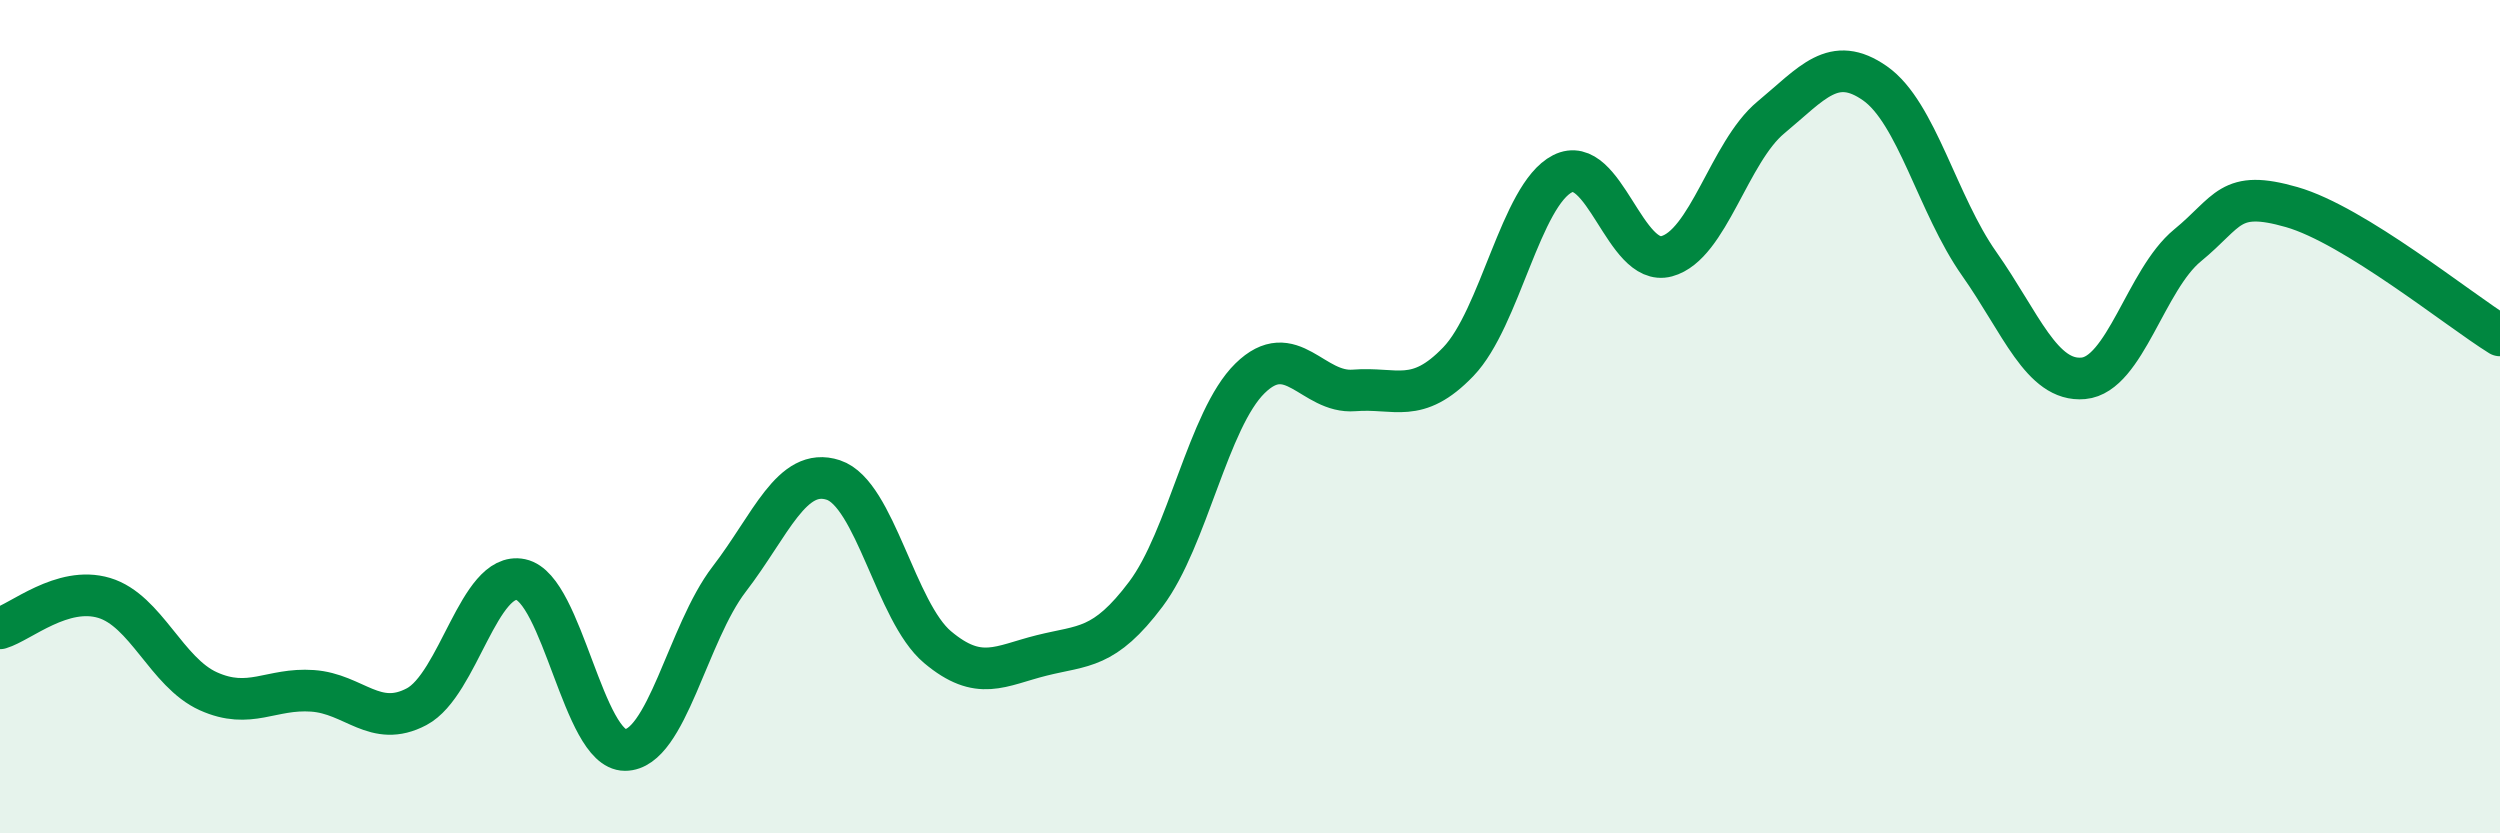
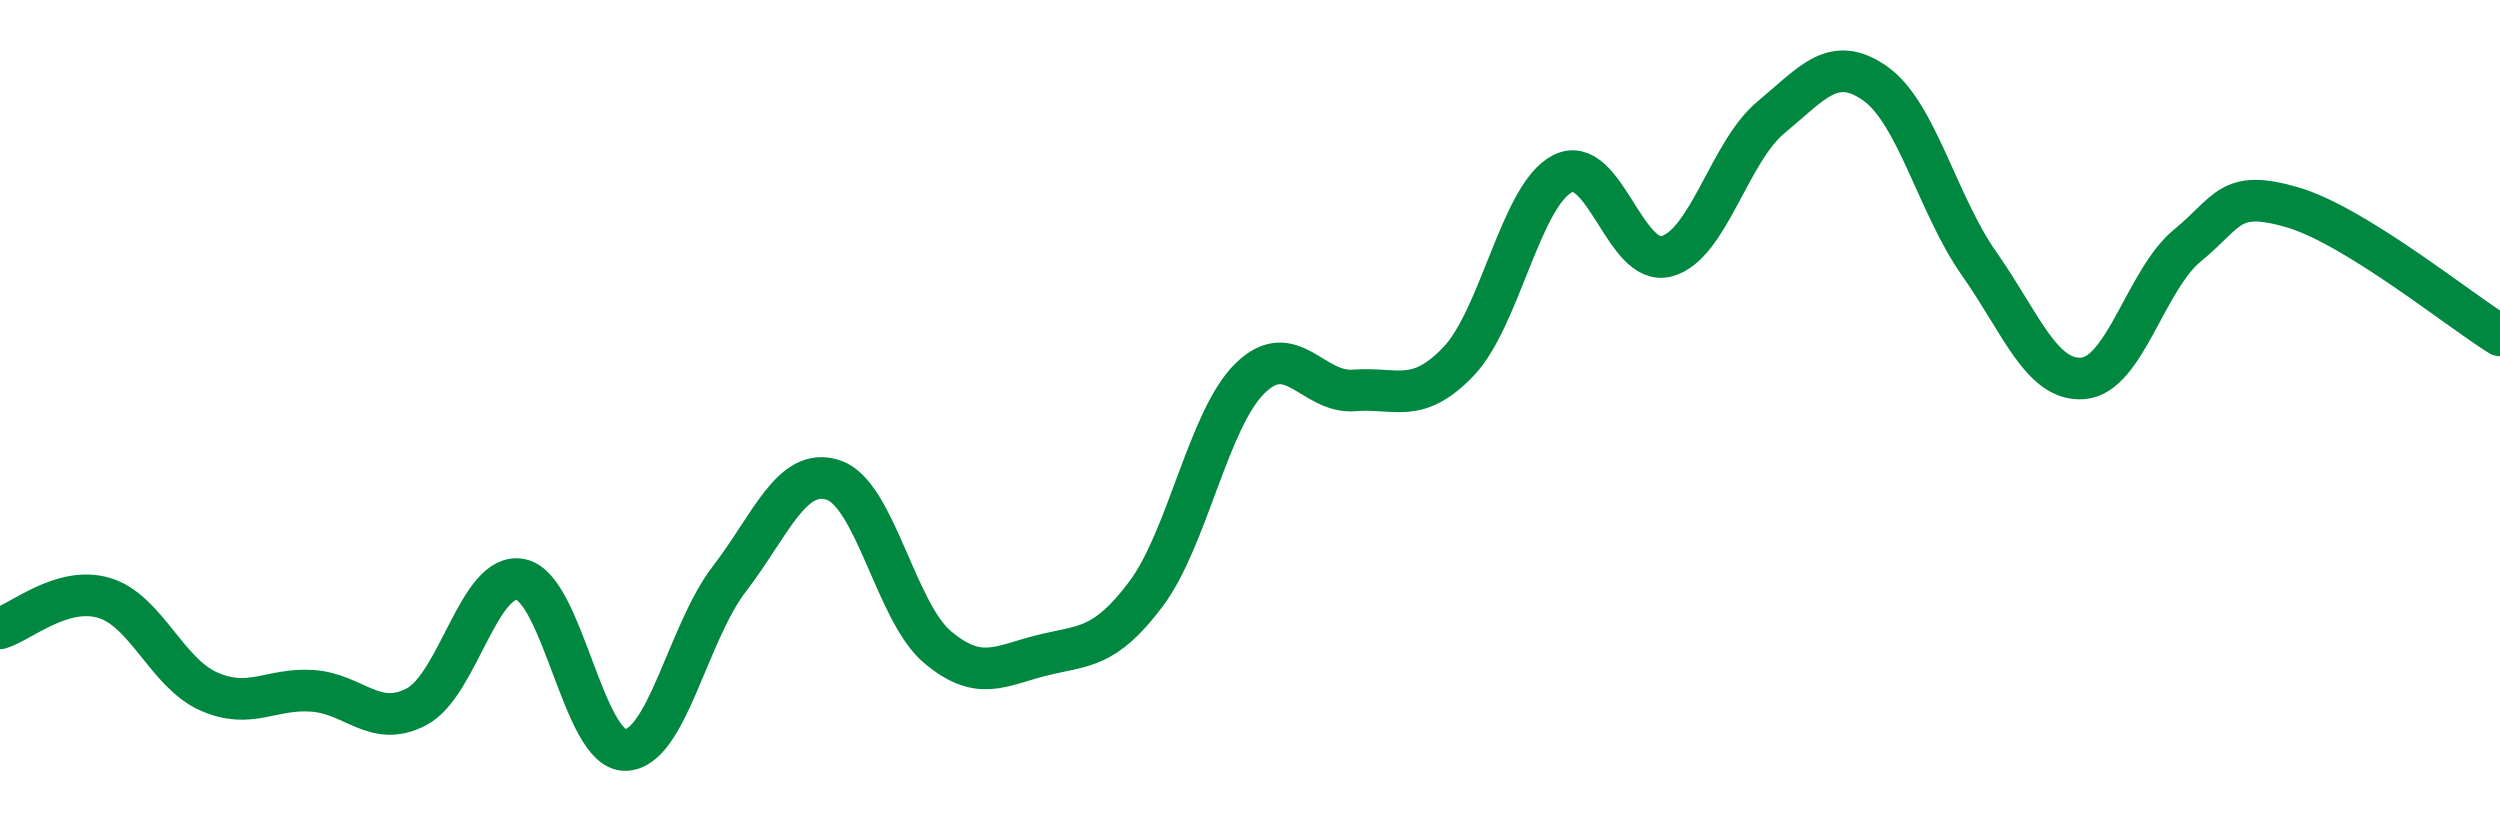
<svg xmlns="http://www.w3.org/2000/svg" width="60" height="20" viewBox="0 0 60 20">
-   <path d="M 0,15.08 C 0.5,14.93 1.5,14.05 2.5,14.35 C 3.5,14.65 4,16.14 5,16.59 C 6,17.04 6.5,16.51 7.5,16.58 C 8.5,16.65 9,17.49 10,16.96 C 11,16.43 11.5,13.7 12.5,13.91 C 13.5,14.12 14,18 15,18 C 16,18 16.5,15.2 17.5,13.9 C 18.5,12.6 19,11.19 20,11.52 C 21,11.85 21.5,14.69 22.5,15.53 C 23.5,16.37 24,15.98 25,15.73 C 26,15.48 26.5,15.59 27.5,14.26 C 28.5,12.93 29,10.06 30,9.08 C 31,8.1 31.5,9.45 32.5,9.37 C 33.5,9.29 34,9.72 35,8.68 C 36,7.64 36.5,4.68 37.5,4.17 C 38.5,3.66 39,6.42 40,6.15 C 41,5.88 41.5,3.65 42.5,2.82 C 43.5,1.99 44,1.3 45,2 C 46,2.7 46.5,4.91 47.5,6.33 C 48.5,7.75 49,9.17 50,9.08 C 51,8.99 51.5,6.71 52.5,5.89 C 53.5,5.07 53.5,4.54 55,4.97 C 56.5,5.4 59,7.43 60,8.05L60 20L0 20Z" fill="#008740" opacity="0.1" stroke-linecap="round" stroke-linejoin="round" />
  <path d="M 0,15.08 C 0.5,14.93 1.5,14.05 2.5,14.35 C 3.5,14.65 4,16.14 5,16.59 C 6,17.04 6.5,16.51 7.5,16.58 C 8.5,16.65 9,17.49 10,16.96 C 11,16.43 11.5,13.7 12.5,13.91 C 13.5,14.12 14,18 15,18 C 16,18 16.5,15.2 17.5,13.9 C 18.5,12.6 19,11.19 20,11.52 C 21,11.85 21.5,14.69 22.5,15.53 C 23.5,16.37 24,15.98 25,15.73 C 26,15.48 26.5,15.59 27.5,14.26 C 28.5,12.93 29,10.06 30,9.08 C 31,8.1 31.5,9.45 32.5,9.37 C 33.5,9.29 34,9.72 35,8.68 C 36,7.64 36.5,4.68 37.5,4.17 C 38.5,3.66 39,6.42 40,6.15 C 41,5.88 41.5,3.65 42.5,2.82 C 43.5,1.99 44,1.3 45,2 C 46,2.7 46.5,4.91 47.5,6.33 C 48.5,7.75 49,9.17 50,9.08 C 51,8.99 51.5,6.71 52.5,5.89 C 53.5,5.07 53.5,4.54 55,4.97 C 56.5,5.4 59,7.43 60,8.05" stroke="#008740" stroke-width="1" fill="none" stroke-linecap="round" stroke-linejoin="round" />
</svg>